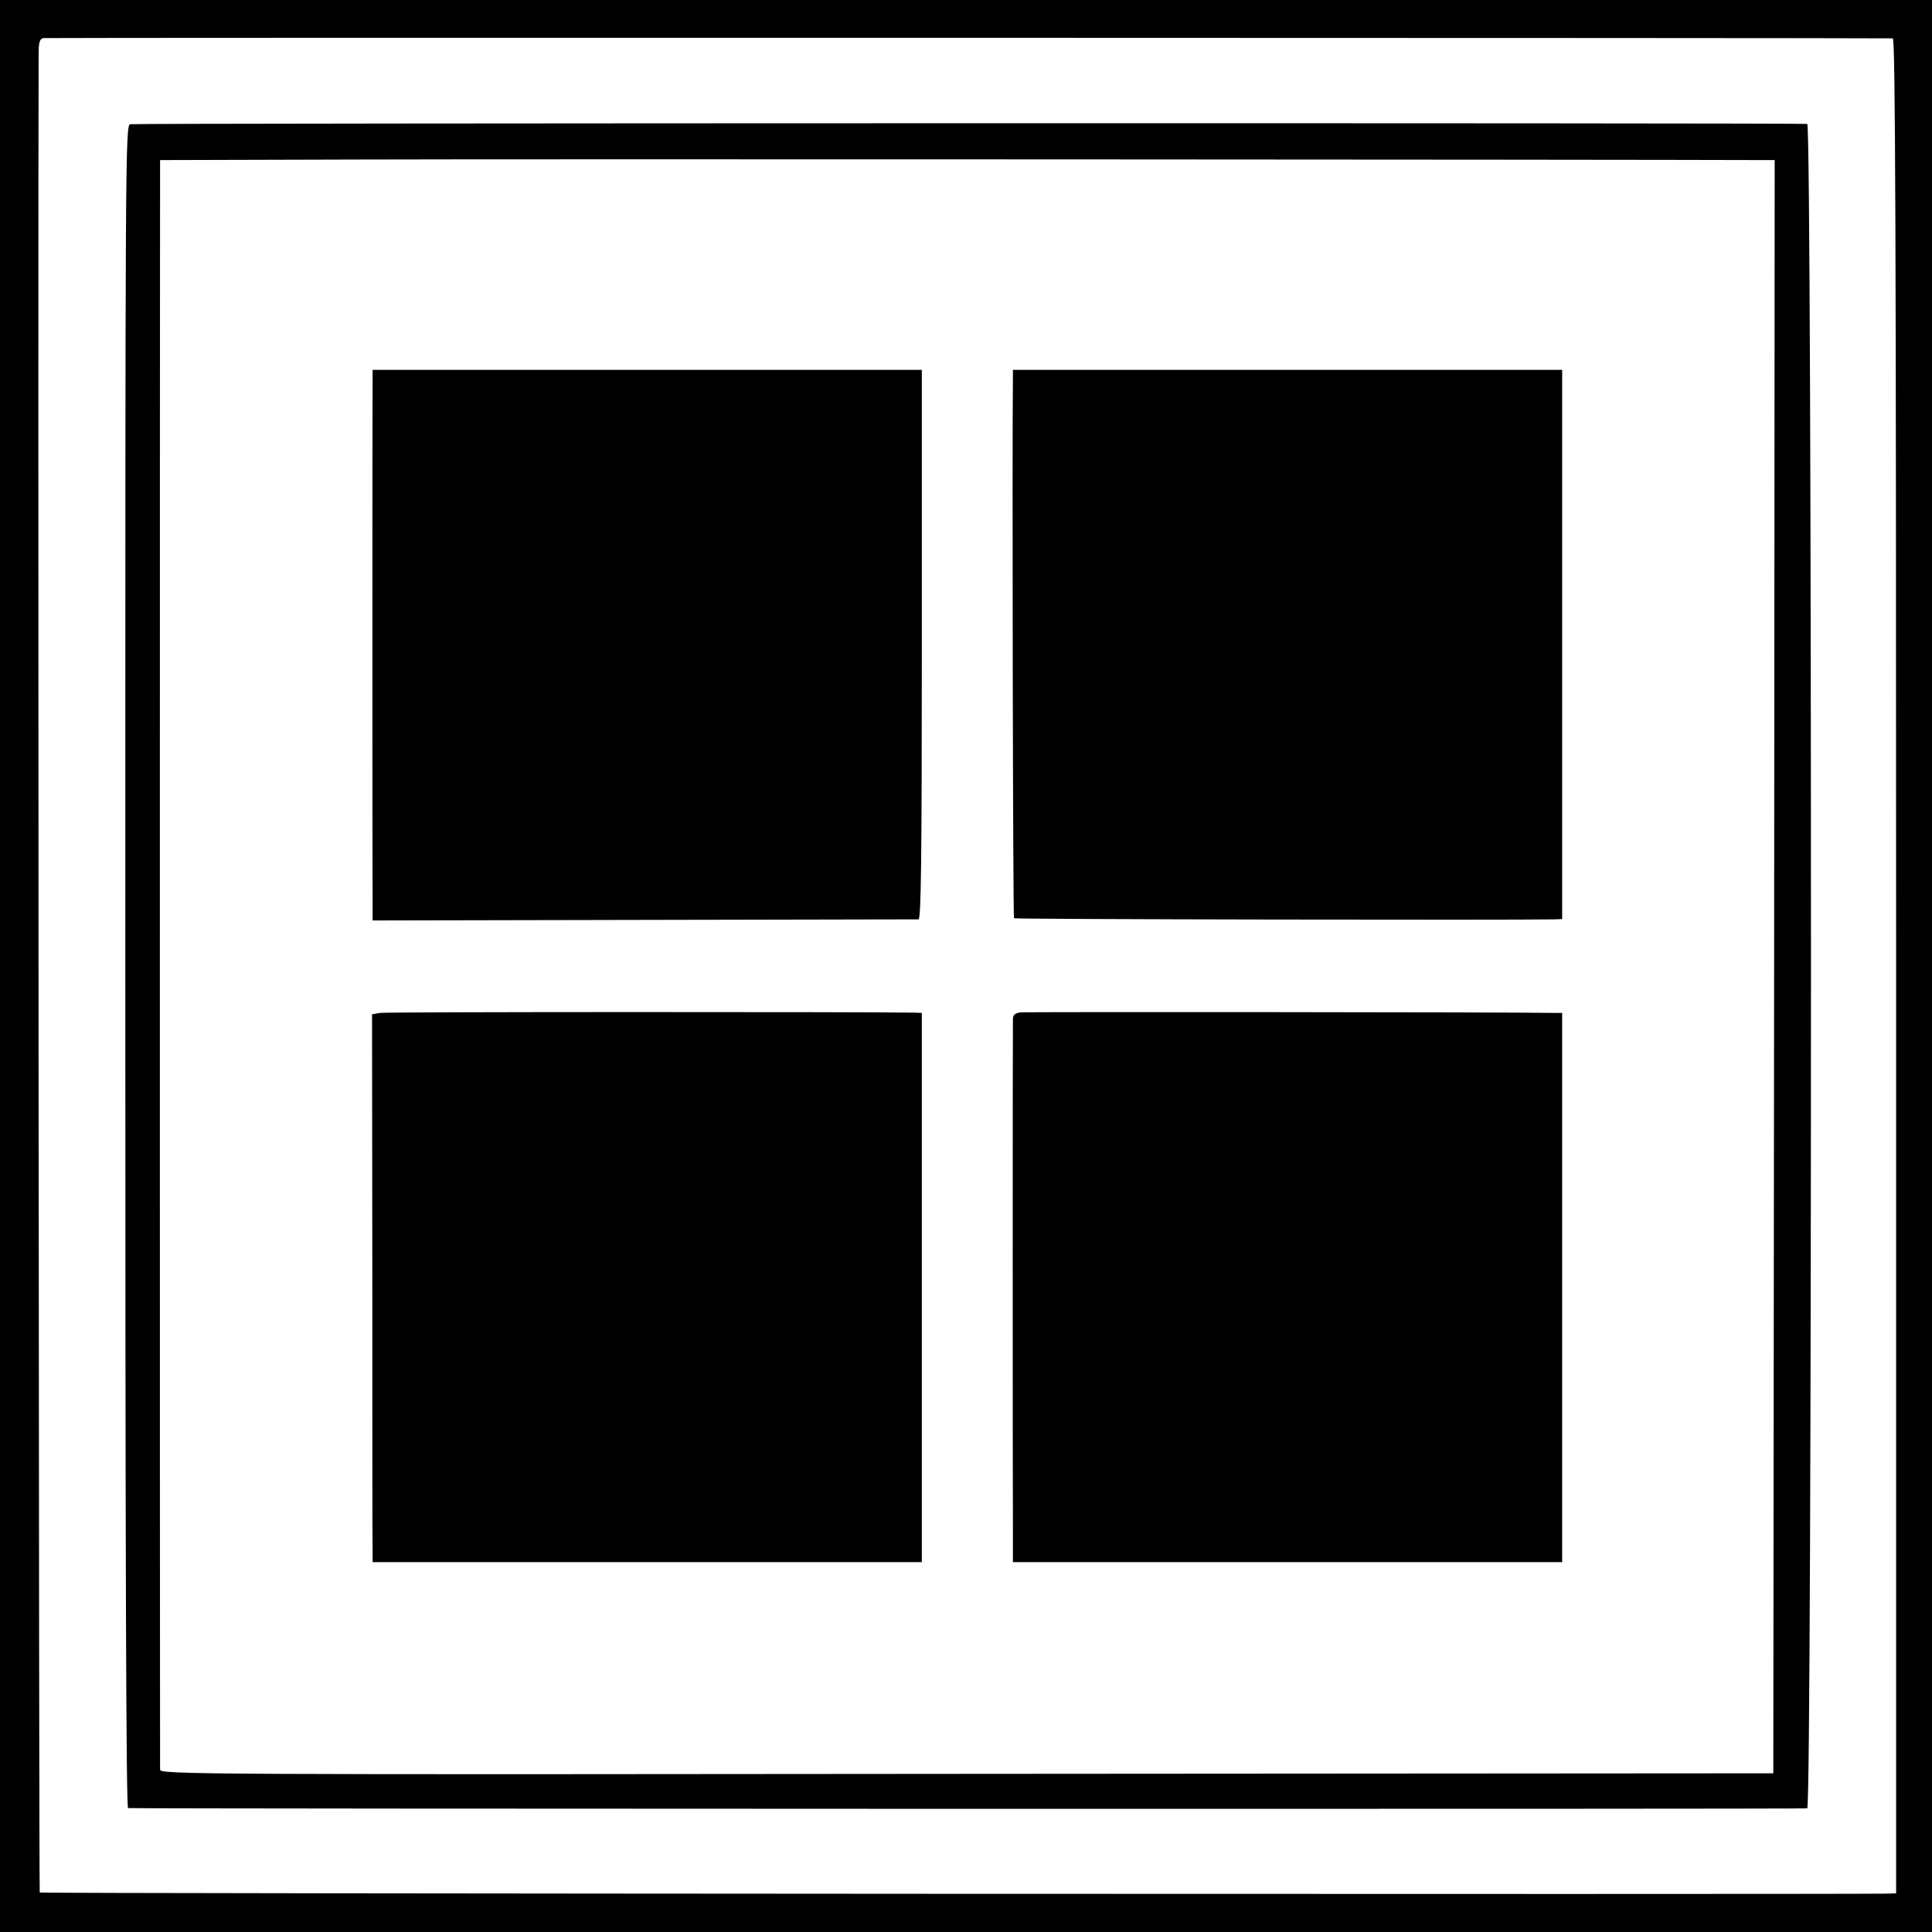
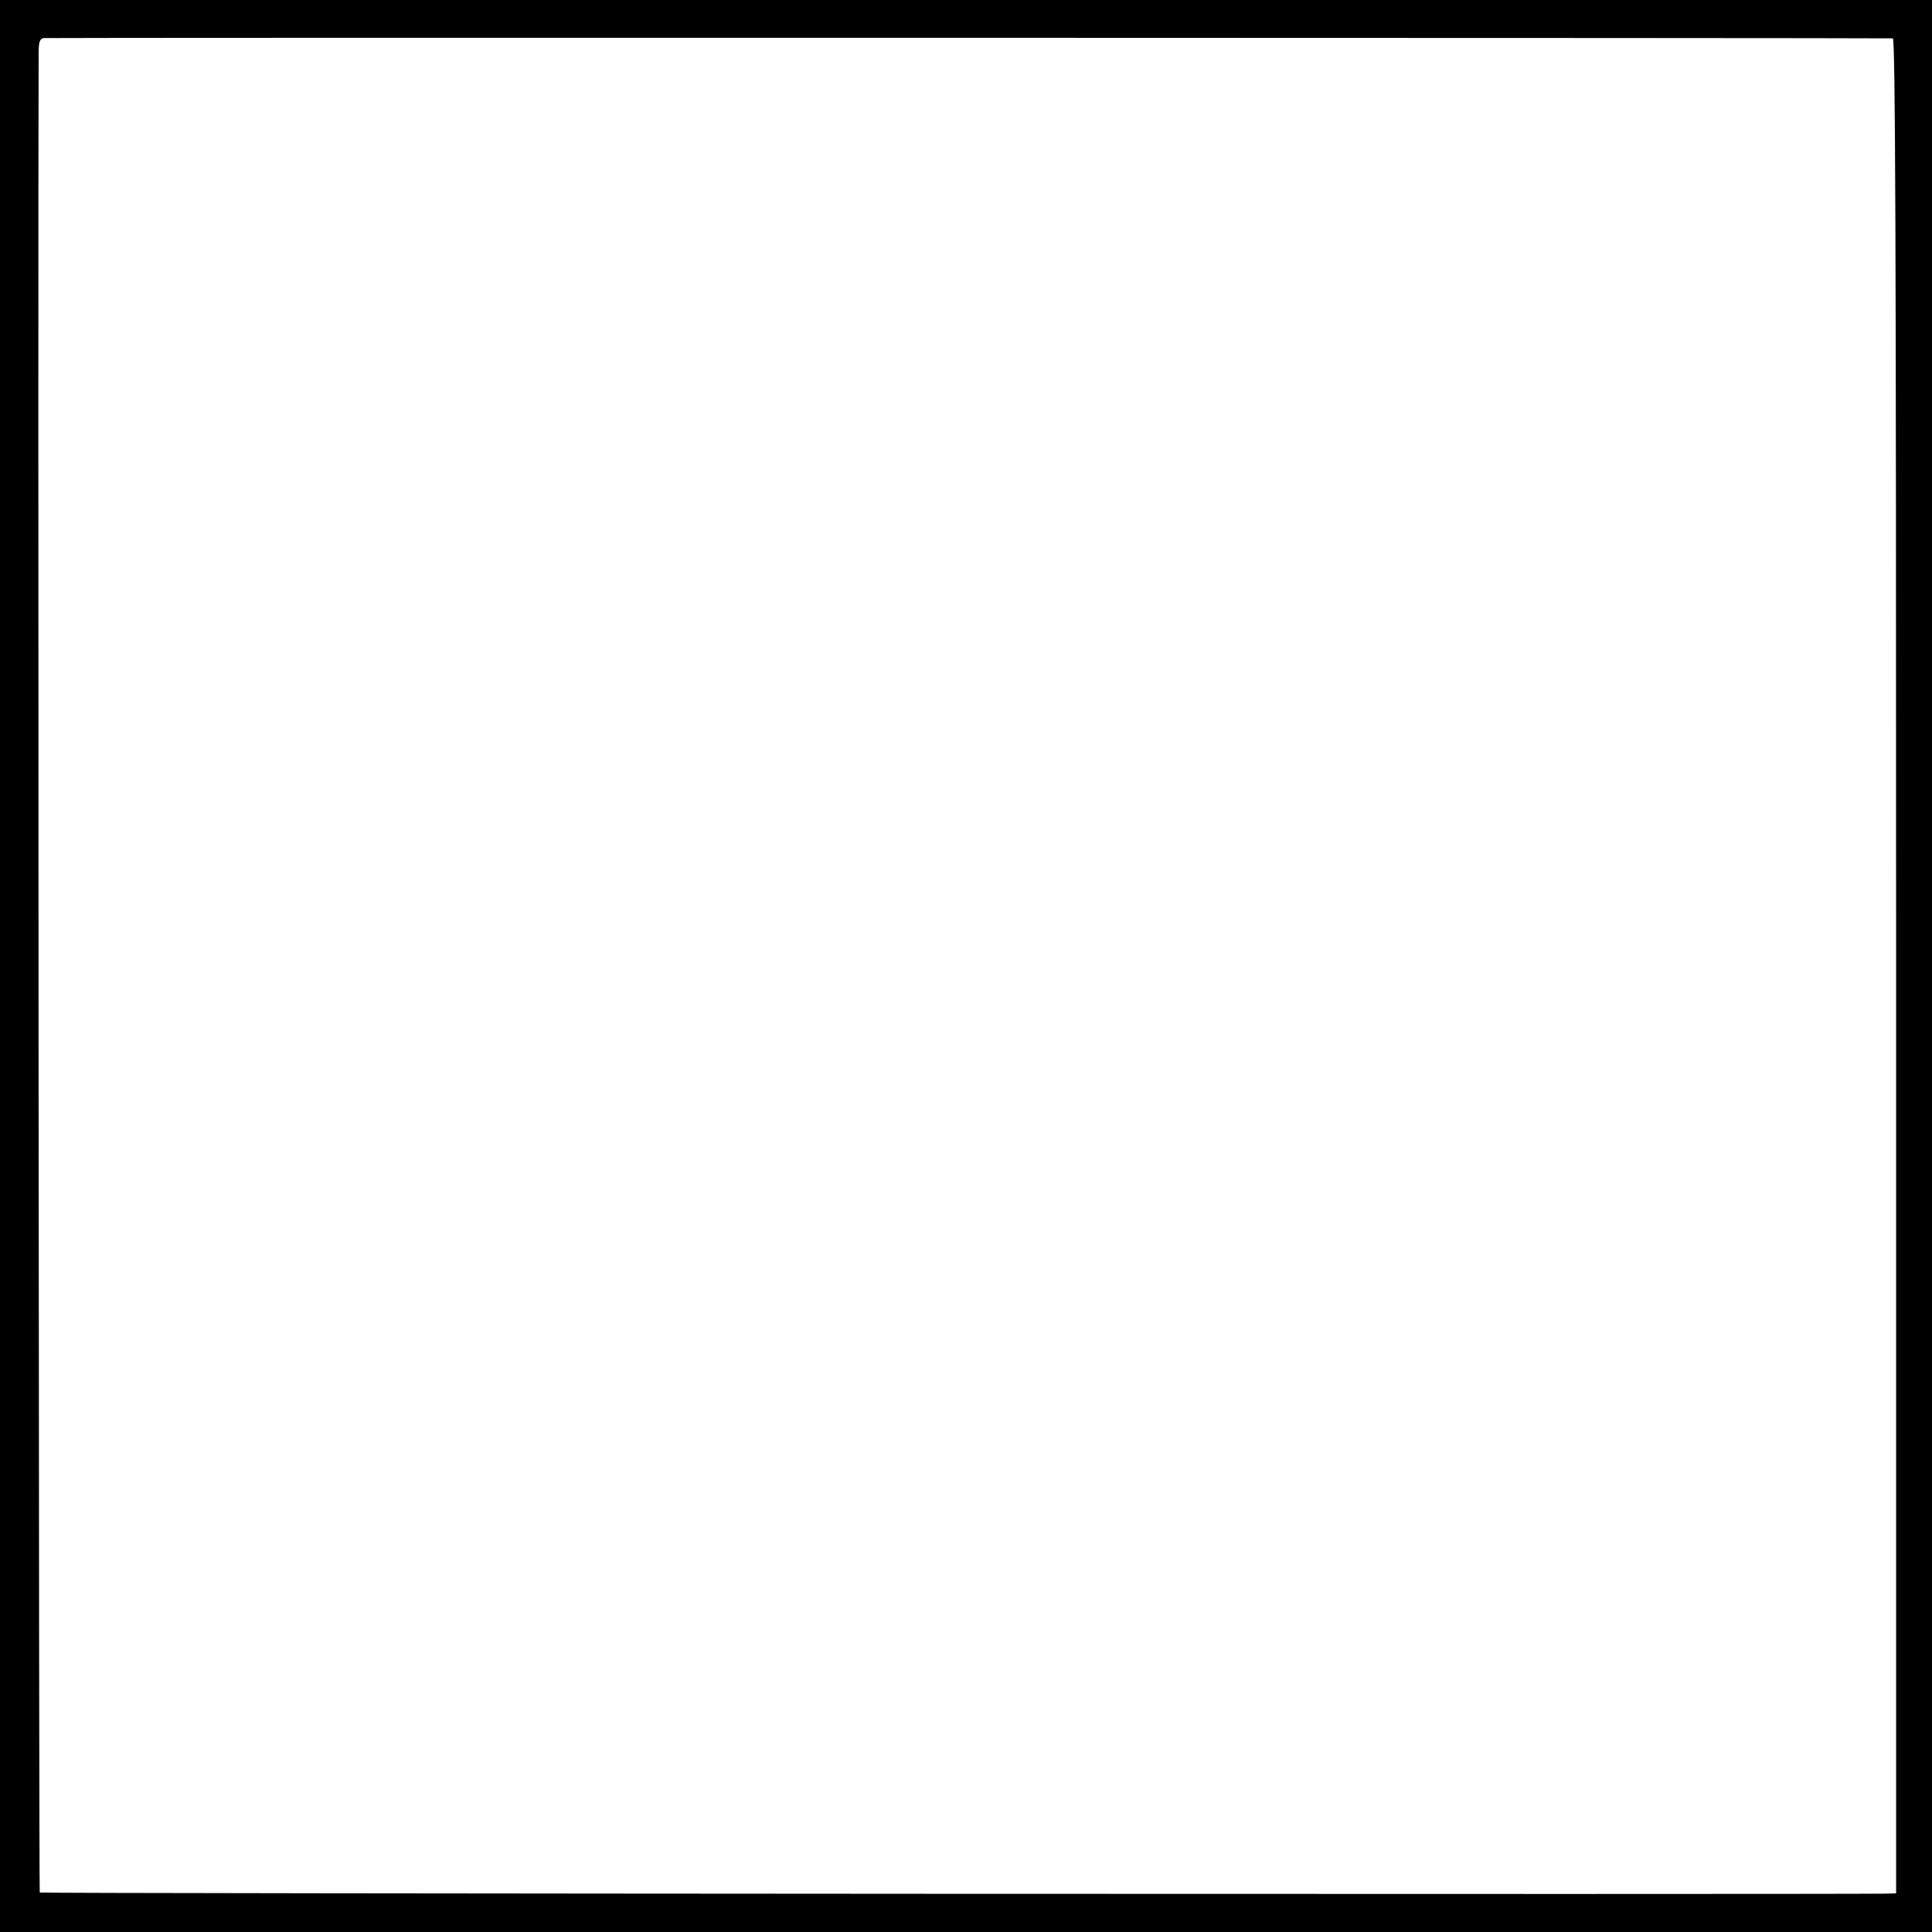
<svg xmlns="http://www.w3.org/2000/svg" version="1.0" width="700pt" height="700pt" viewBox="0 0 700 700" preserveAspectRatio="xMidYMid meet">
  <g transform="translate(0,700) scale(0.1,-0.1)" fill="#000000" stroke="none">
    <path d="M0 3500 l0 -3500 3500 0 3500 0 0 3500 0 3500 -3500 0 -3500 0 0 -3500z m6858 3361 c9 -1 12 -680 12 -3361 l0 -3360 -37 -1 c-233 -3 -6685 0 -6689 4 -3 3 -7 5922 -4 6664 0 40 4 52 17 55 12 2 6639 1 6701 -1z" />
-     <path d="M472 6550 c-18 -5 -18 -79 -18 -3052 0 -2137 3 -3048 10 -3049 36 -3 6073 -4 6084 -1 18 6 18 6102 0 6103 -56 4 -6061 3 -6076 -1z m5926 -130 l32 0 -2 -2922 -3 -2923 -2922 -2 c-2766 -3 -2923 -2 -2923 15 -1 23 -1 5781 0 5809 l0 23 728 2 c518 2 4510 0 5090 -2z" />
-     <path d="M1350 5630 c-1 -39 -1 -1821 0 -1902 l0 -63 983 2 c540 1 988 2 995 2 9 1 12 207 12 996 l0 995 -995 0 -995 0 0 -30z" />
-     <path d="M3670 5633 c-3 -230 0 -1957 4 -1960 4 -4 1809 -7 1959 -4 l27 1 0 995 0 995 -995 0 -995 0 0 -27z" />
-     <path d="M1376 3330 l-28 -5 1 -950 c0 -522 0 -969 1 -992 l0 -43 995 0 995 0 0 995 0 995 -27 1 c-183 3 -1916 3 -1937 -1z" />
-     <path d="M3698 3332 c-21 -3 -28 -9 -28 -25 -1 -27 -1 -1690 0 -1849 l0 -118 995 0 995 0 0 995 0 995 -27 0 c-173 3 -1915 4 -1935 2z" />
  </g>
</svg>